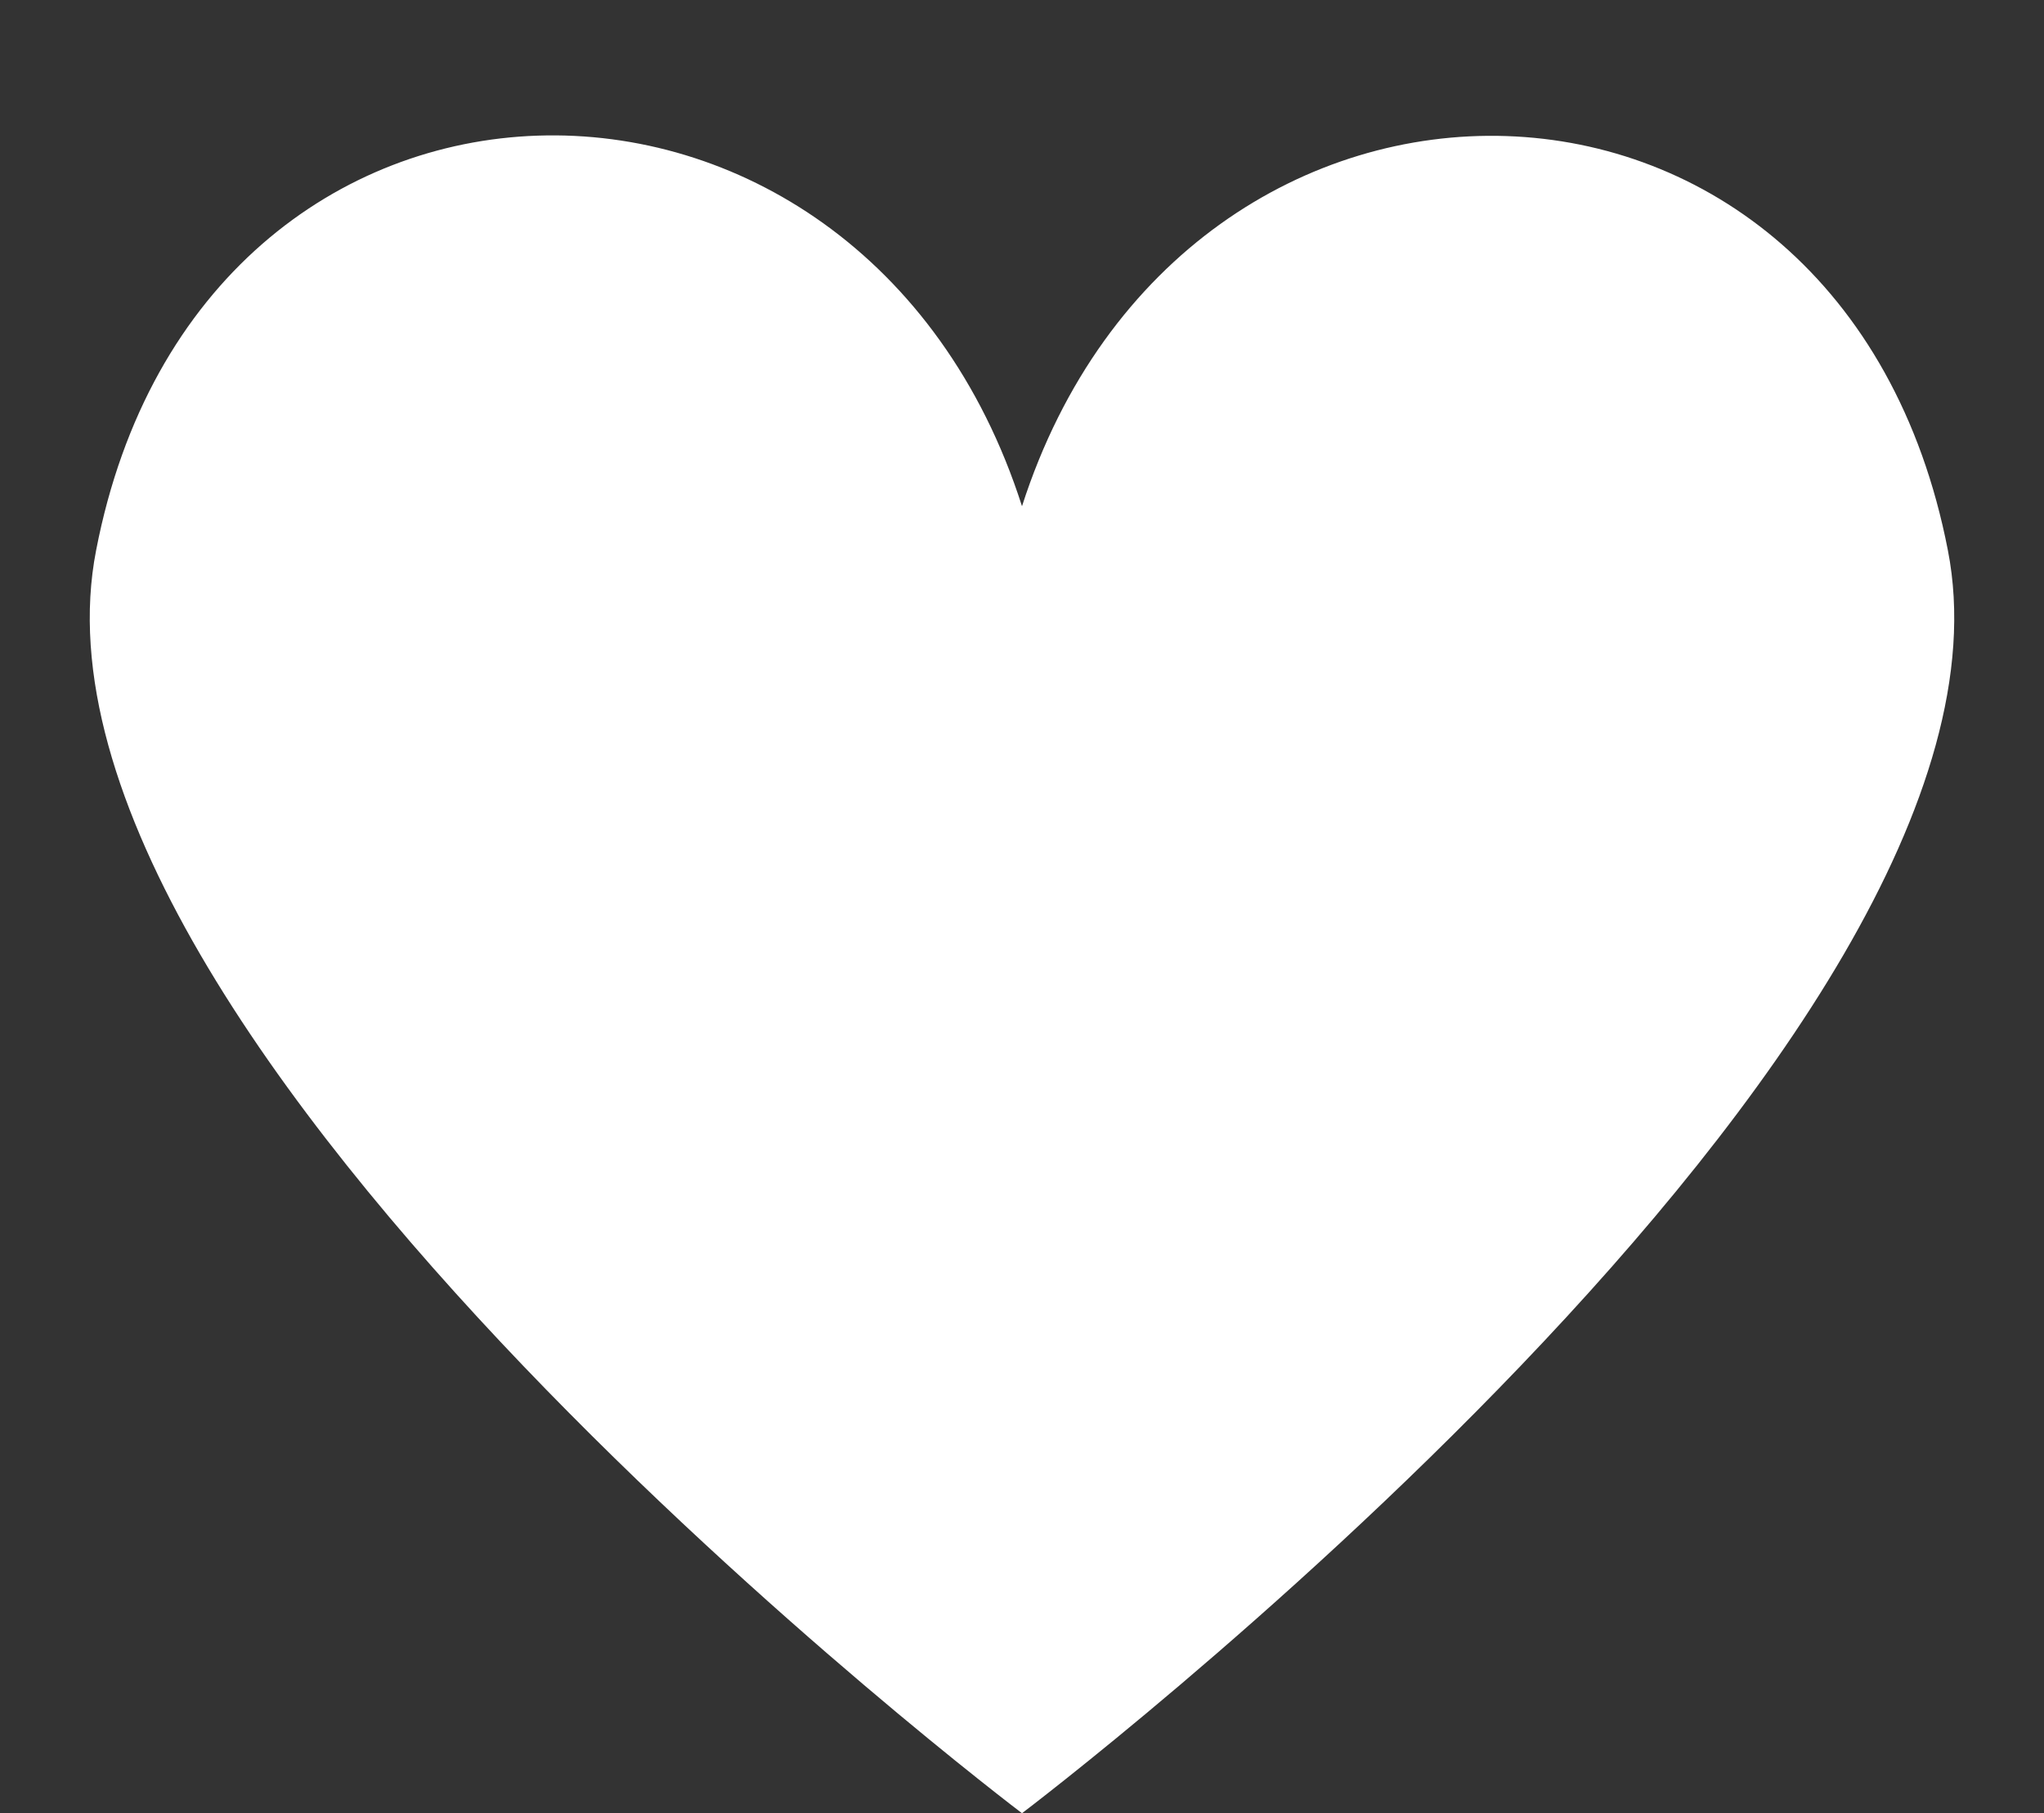
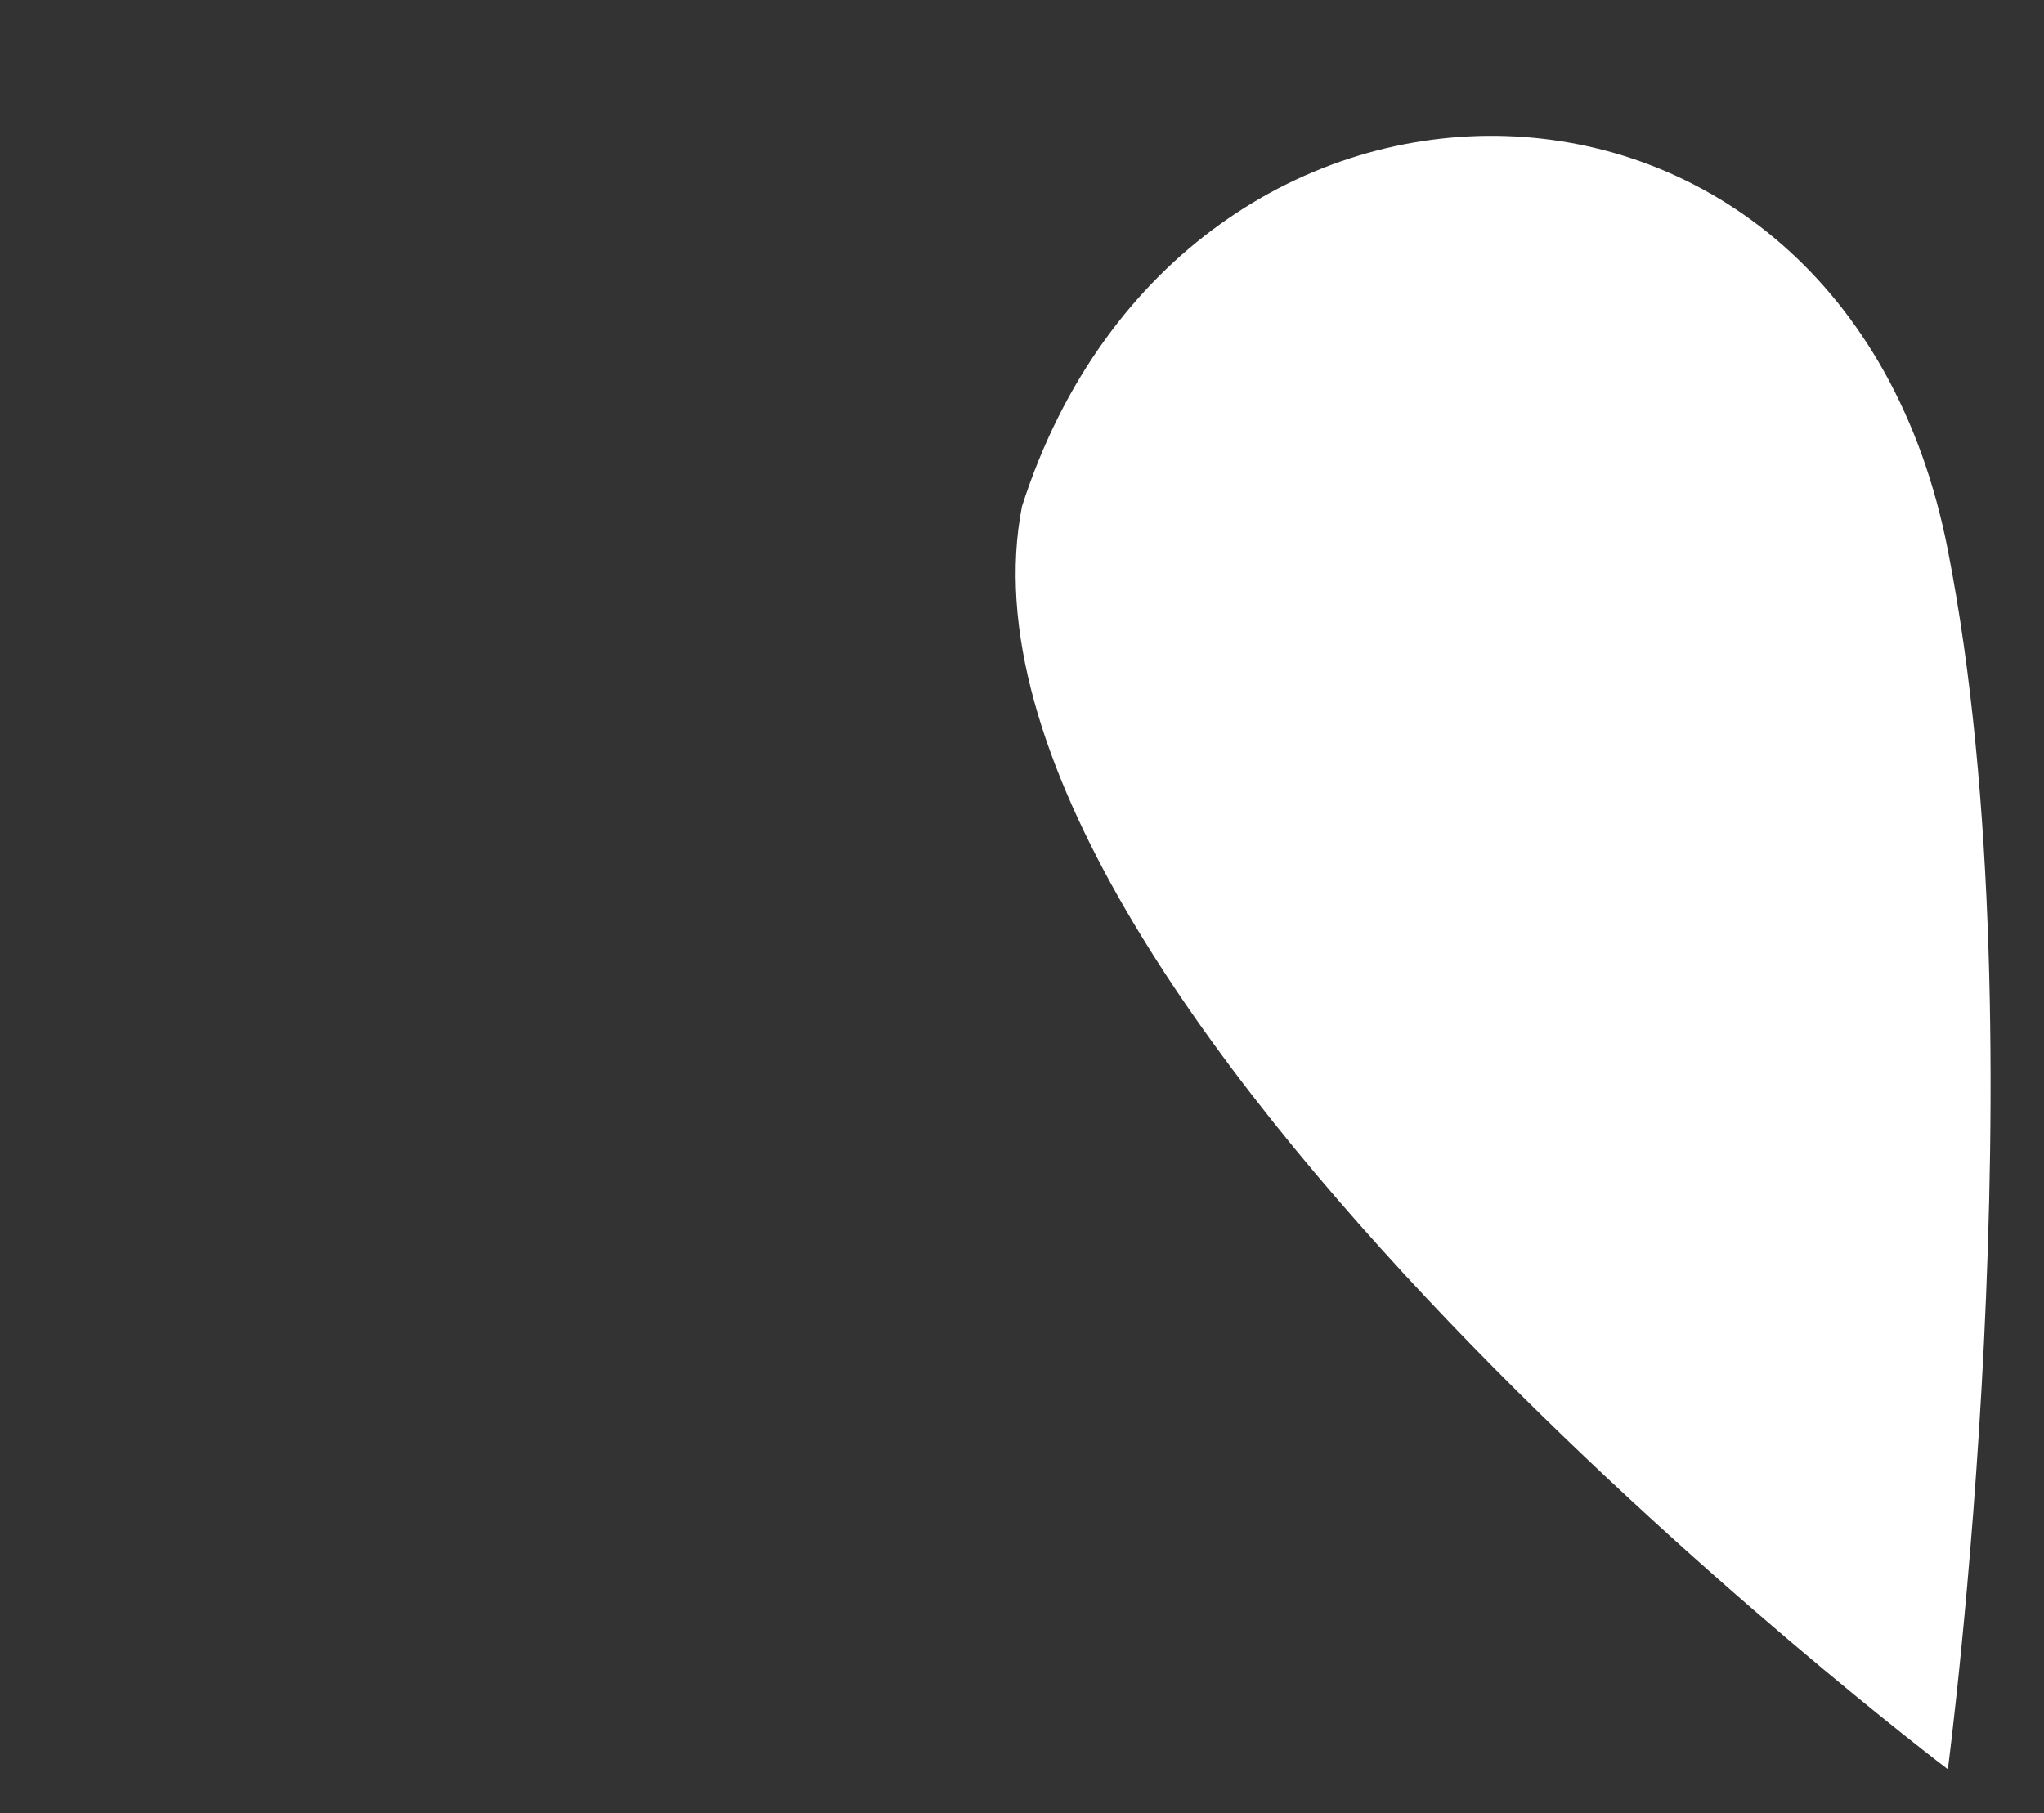
<svg xmlns="http://www.w3.org/2000/svg" fill="#000000" height="643.3" preserveAspectRatio="xMidYMid meet" version="1" viewBox="58.4 -48.0 725.0 643.3" width="725" zoomAndPan="magnify">
  <rect x="58.4" y="-48.0" width="725.0" height="643.3" fill="#333333" stroke="none" />
  <g id="change1_1">
-     <path d="M749.3,147.2C712-44.6,478.5-47.6,420.9,131.6C363.4-48,129.6-44.6,92.5,147.2 c-34.1,174,328.4,448.1,328.4,448.1S783.4,321.1,749.3,147.2z" fill="#ffffff" />
+     <path d="M749.3,147.2C712-44.6,478.5-47.6,420.9,131.6c-34.1,174,328.4,448.1,328.4,448.1S783.4,321.1,749.3,147.2z" fill="#ffffff" />
  </g>
</svg>